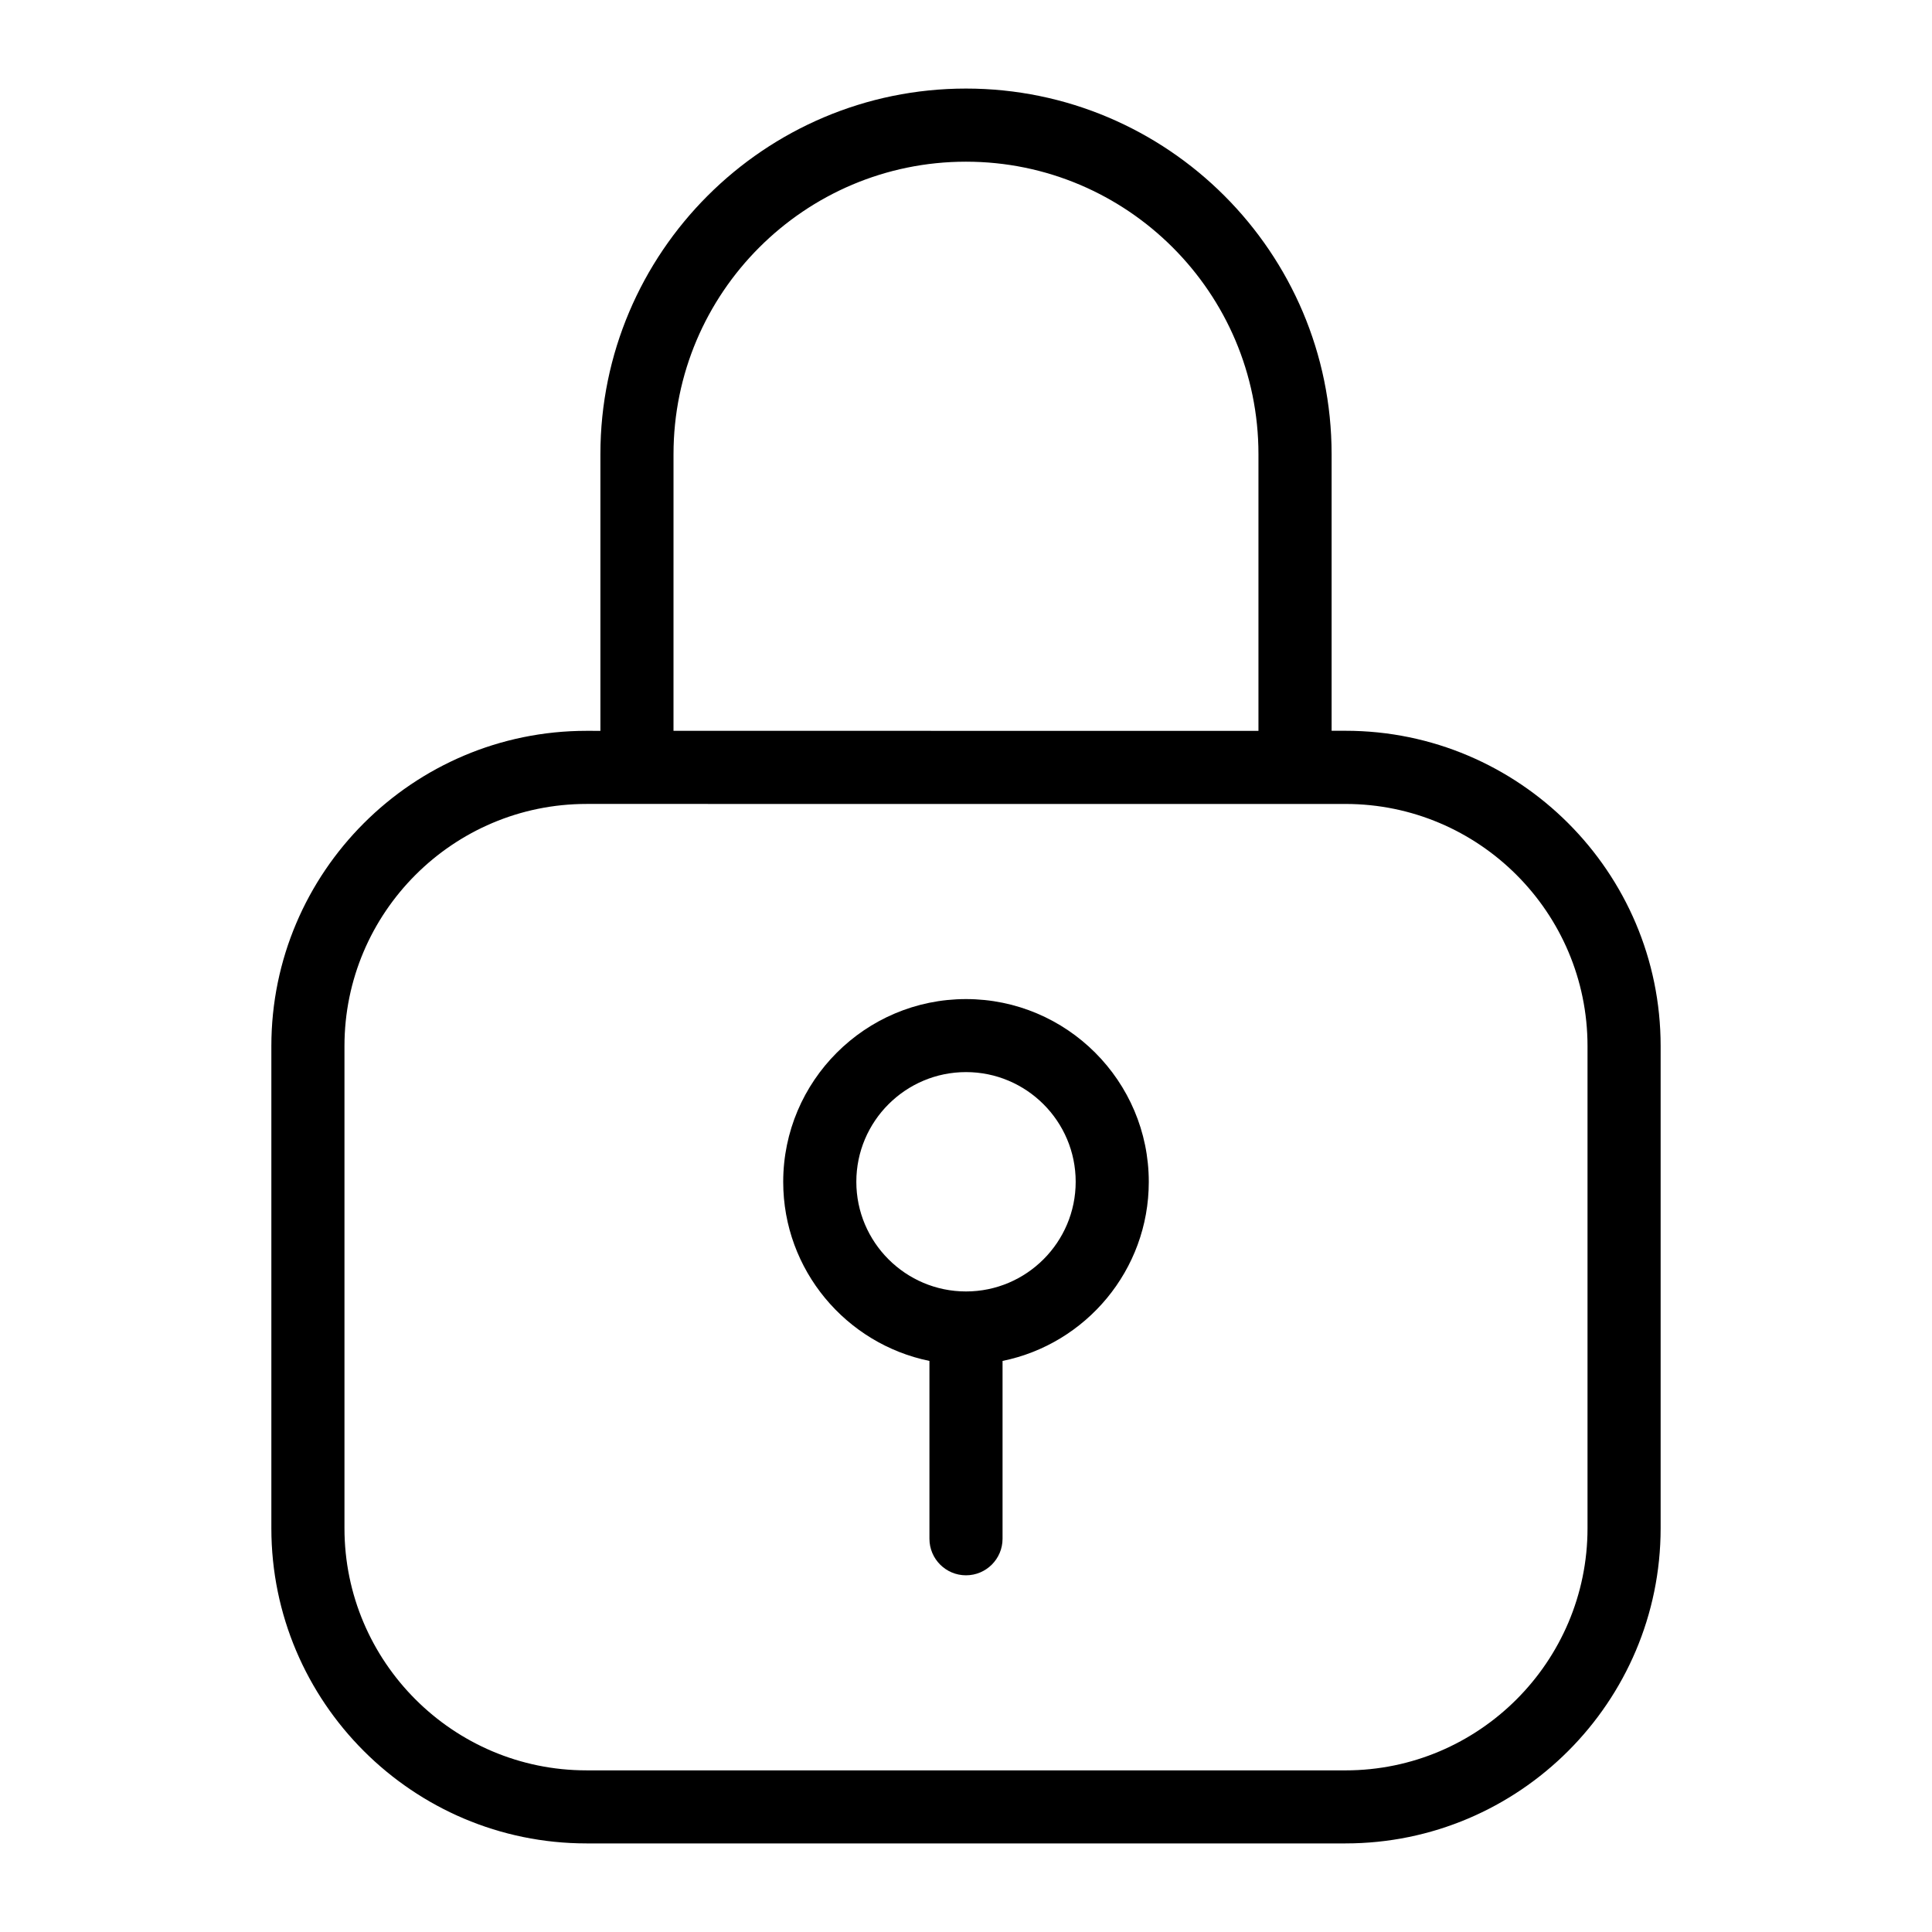
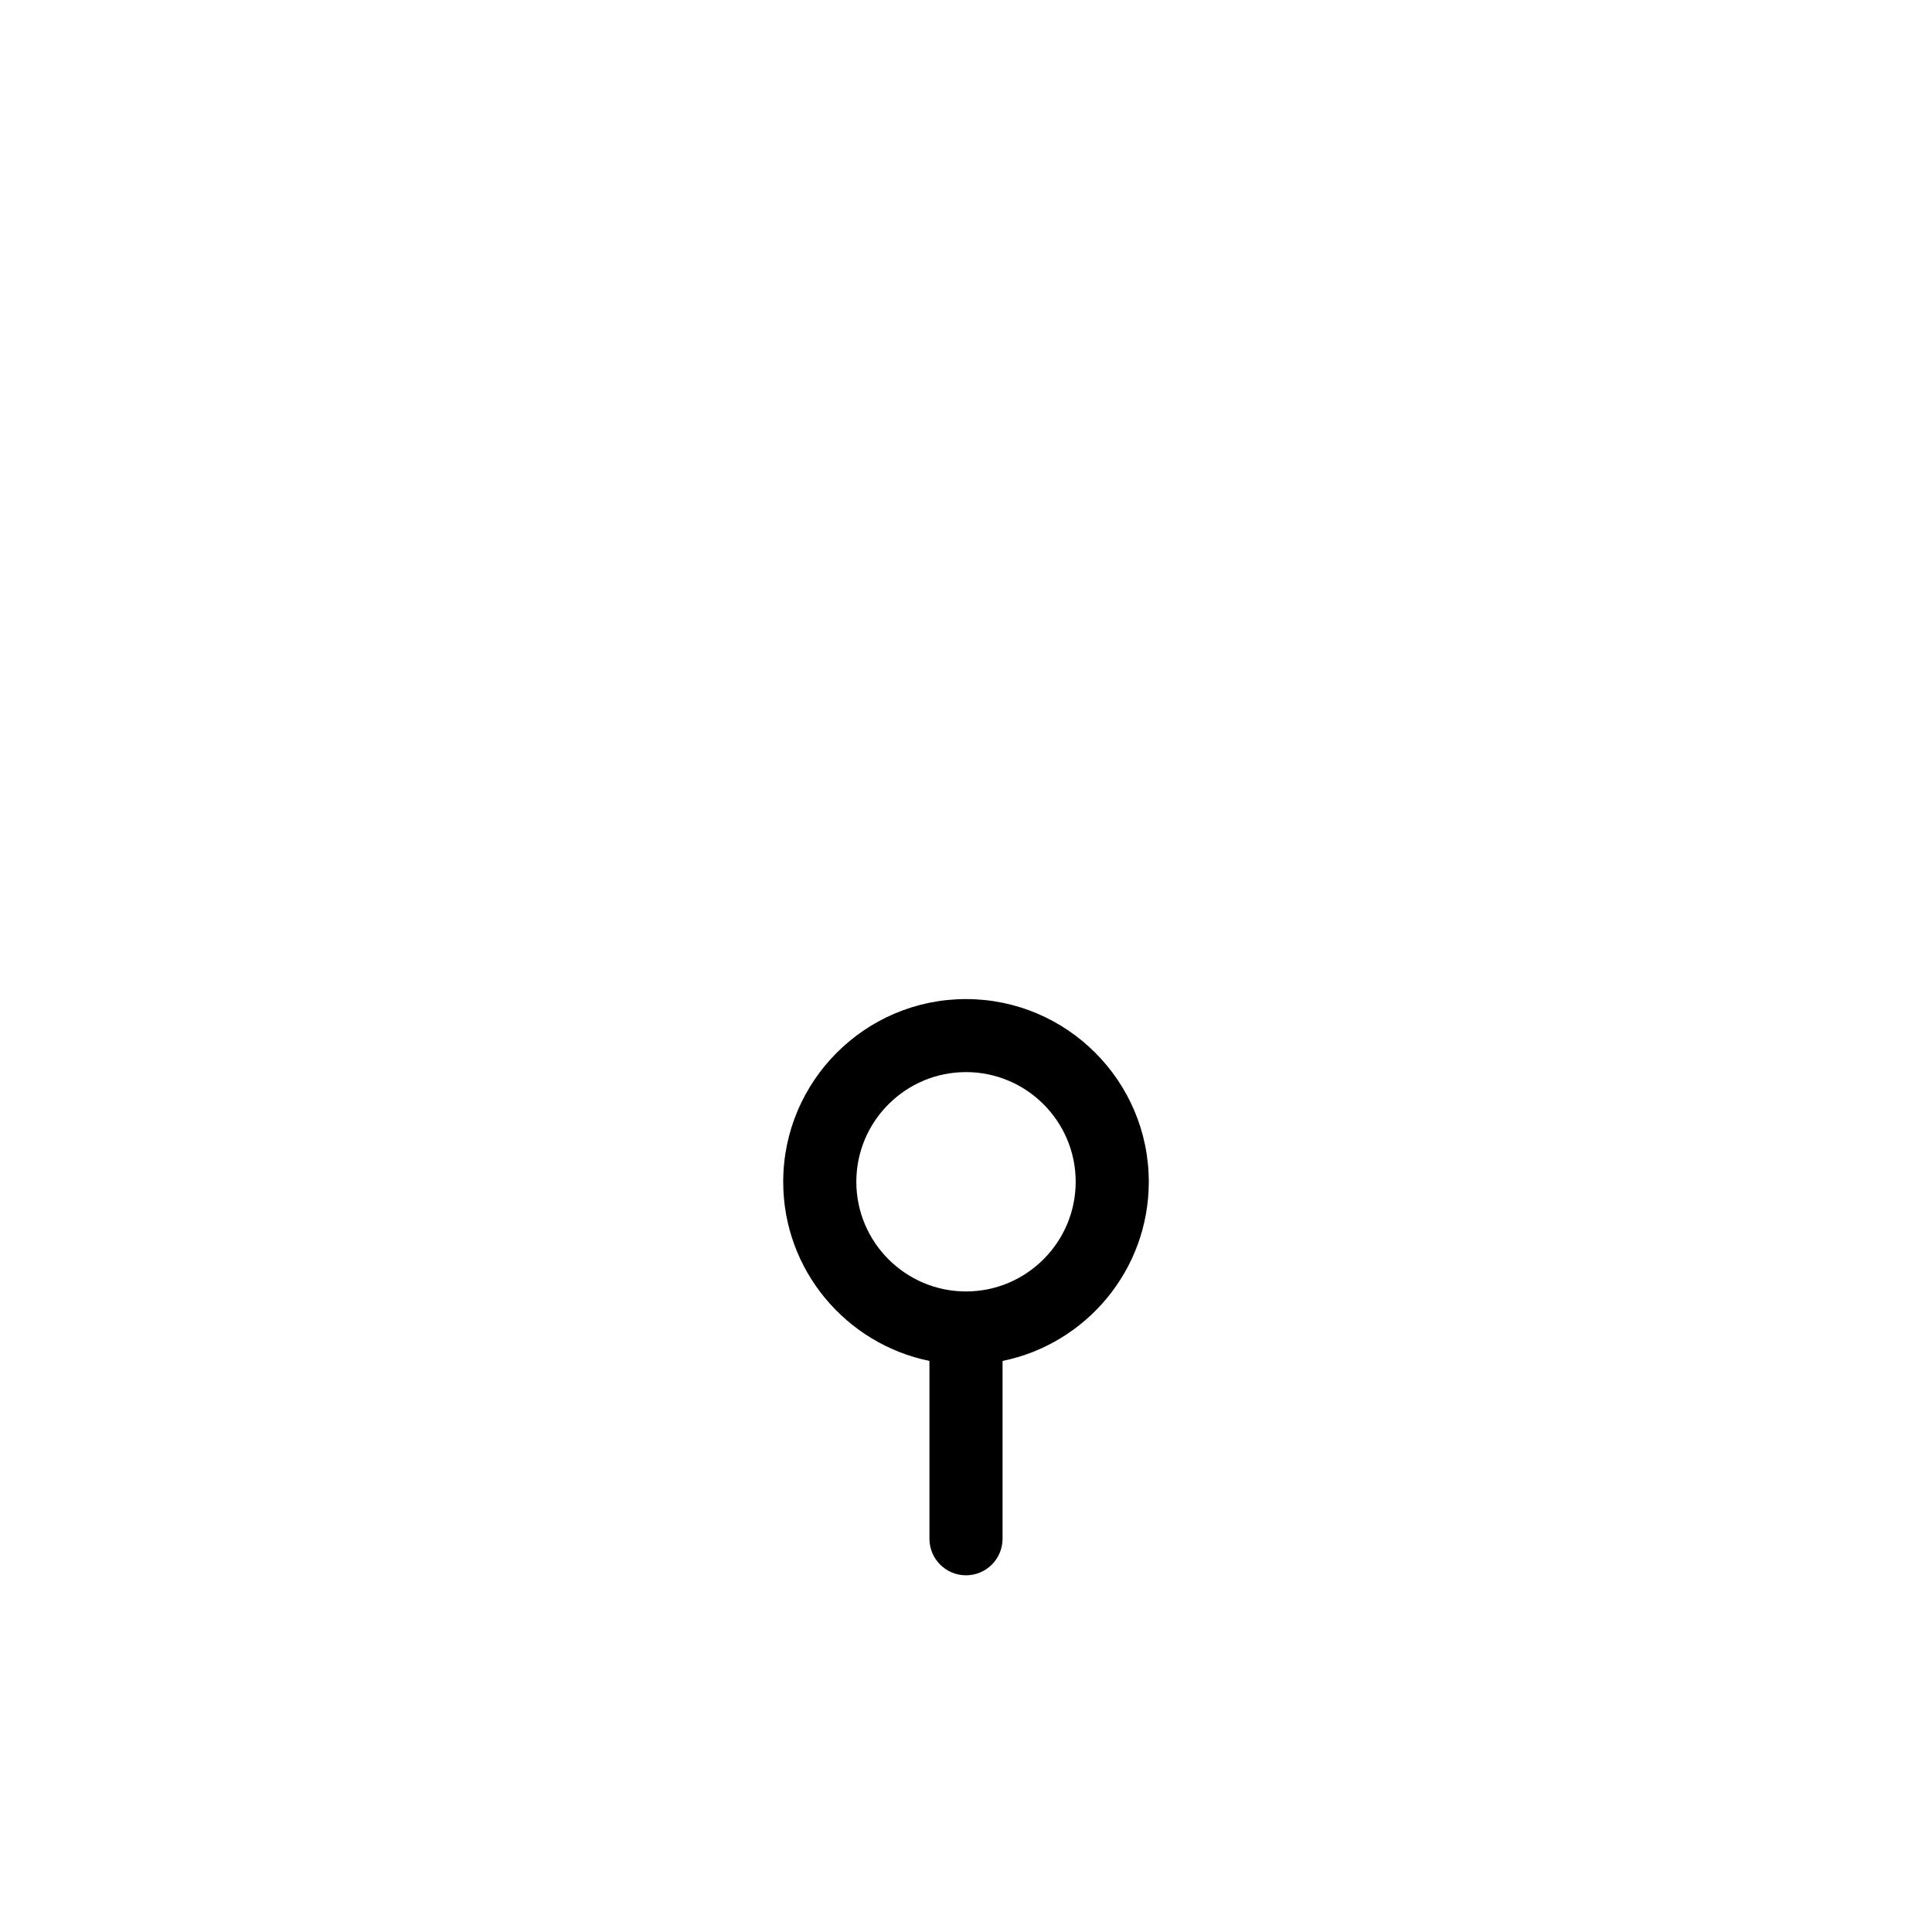
<svg xmlns="http://www.w3.org/2000/svg" fill="#000000" width="800px" height="800px" version="1.1" viewBox="144 144 512 512">
  <g>
-     <path d="m400 167.47c-53.422 0-96.887 43.465-96.887 96.887v73.324l-3.684-0.004c-46.039 0-83.516 37.477-83.516 83.535v127.79c0 46.043 37.477 83.52 83.516 83.52h201.14c46.039 0 83.516-37.477 83.516-83.535v-127.79c0-46.059-37.477-83.535-83.516-83.535l-3.68-0.004v-73.301c0-53.426-43.465-96.887-96.887-96.887zm-77.512 96.887c0-42.746 34.762-77.508 77.508-77.508s77.508 34.762 77.508 77.508v73.324l-155.02-0.004zm178.08 92.699c35.363 0 64.141 28.773 64.141 64.16v127.79c0 35.363-28.773 64.16-64.141 64.16l-201.14-0.004c-35.363 0-64.141-28.773-64.141-64.16v-127.79c0-35.363 28.773-64.16 64.141-64.16z" />
    <path d="m390.31 504.66v47.125c0 5.348 4.34 9.688 9.688 9.688s9.688-4.34 9.688-9.688v-47.125c22.09-4.496 38.754-24.066 38.754-47.453 0-26.723-21.742-48.441-48.441-48.441-26.703 0-48.441 21.723-48.441 48.441 0 23.387 16.664 42.938 38.754 47.453zm9.691-76.543c16.023 0 29.066 13.039 29.066 29.066 0 16.023-13.039 29.066-29.066 29.066-16.023 0-29.066-13.039-29.066-29.066 0-16.023 13.039-29.066 29.066-29.066z" />
  </g>
</svg>